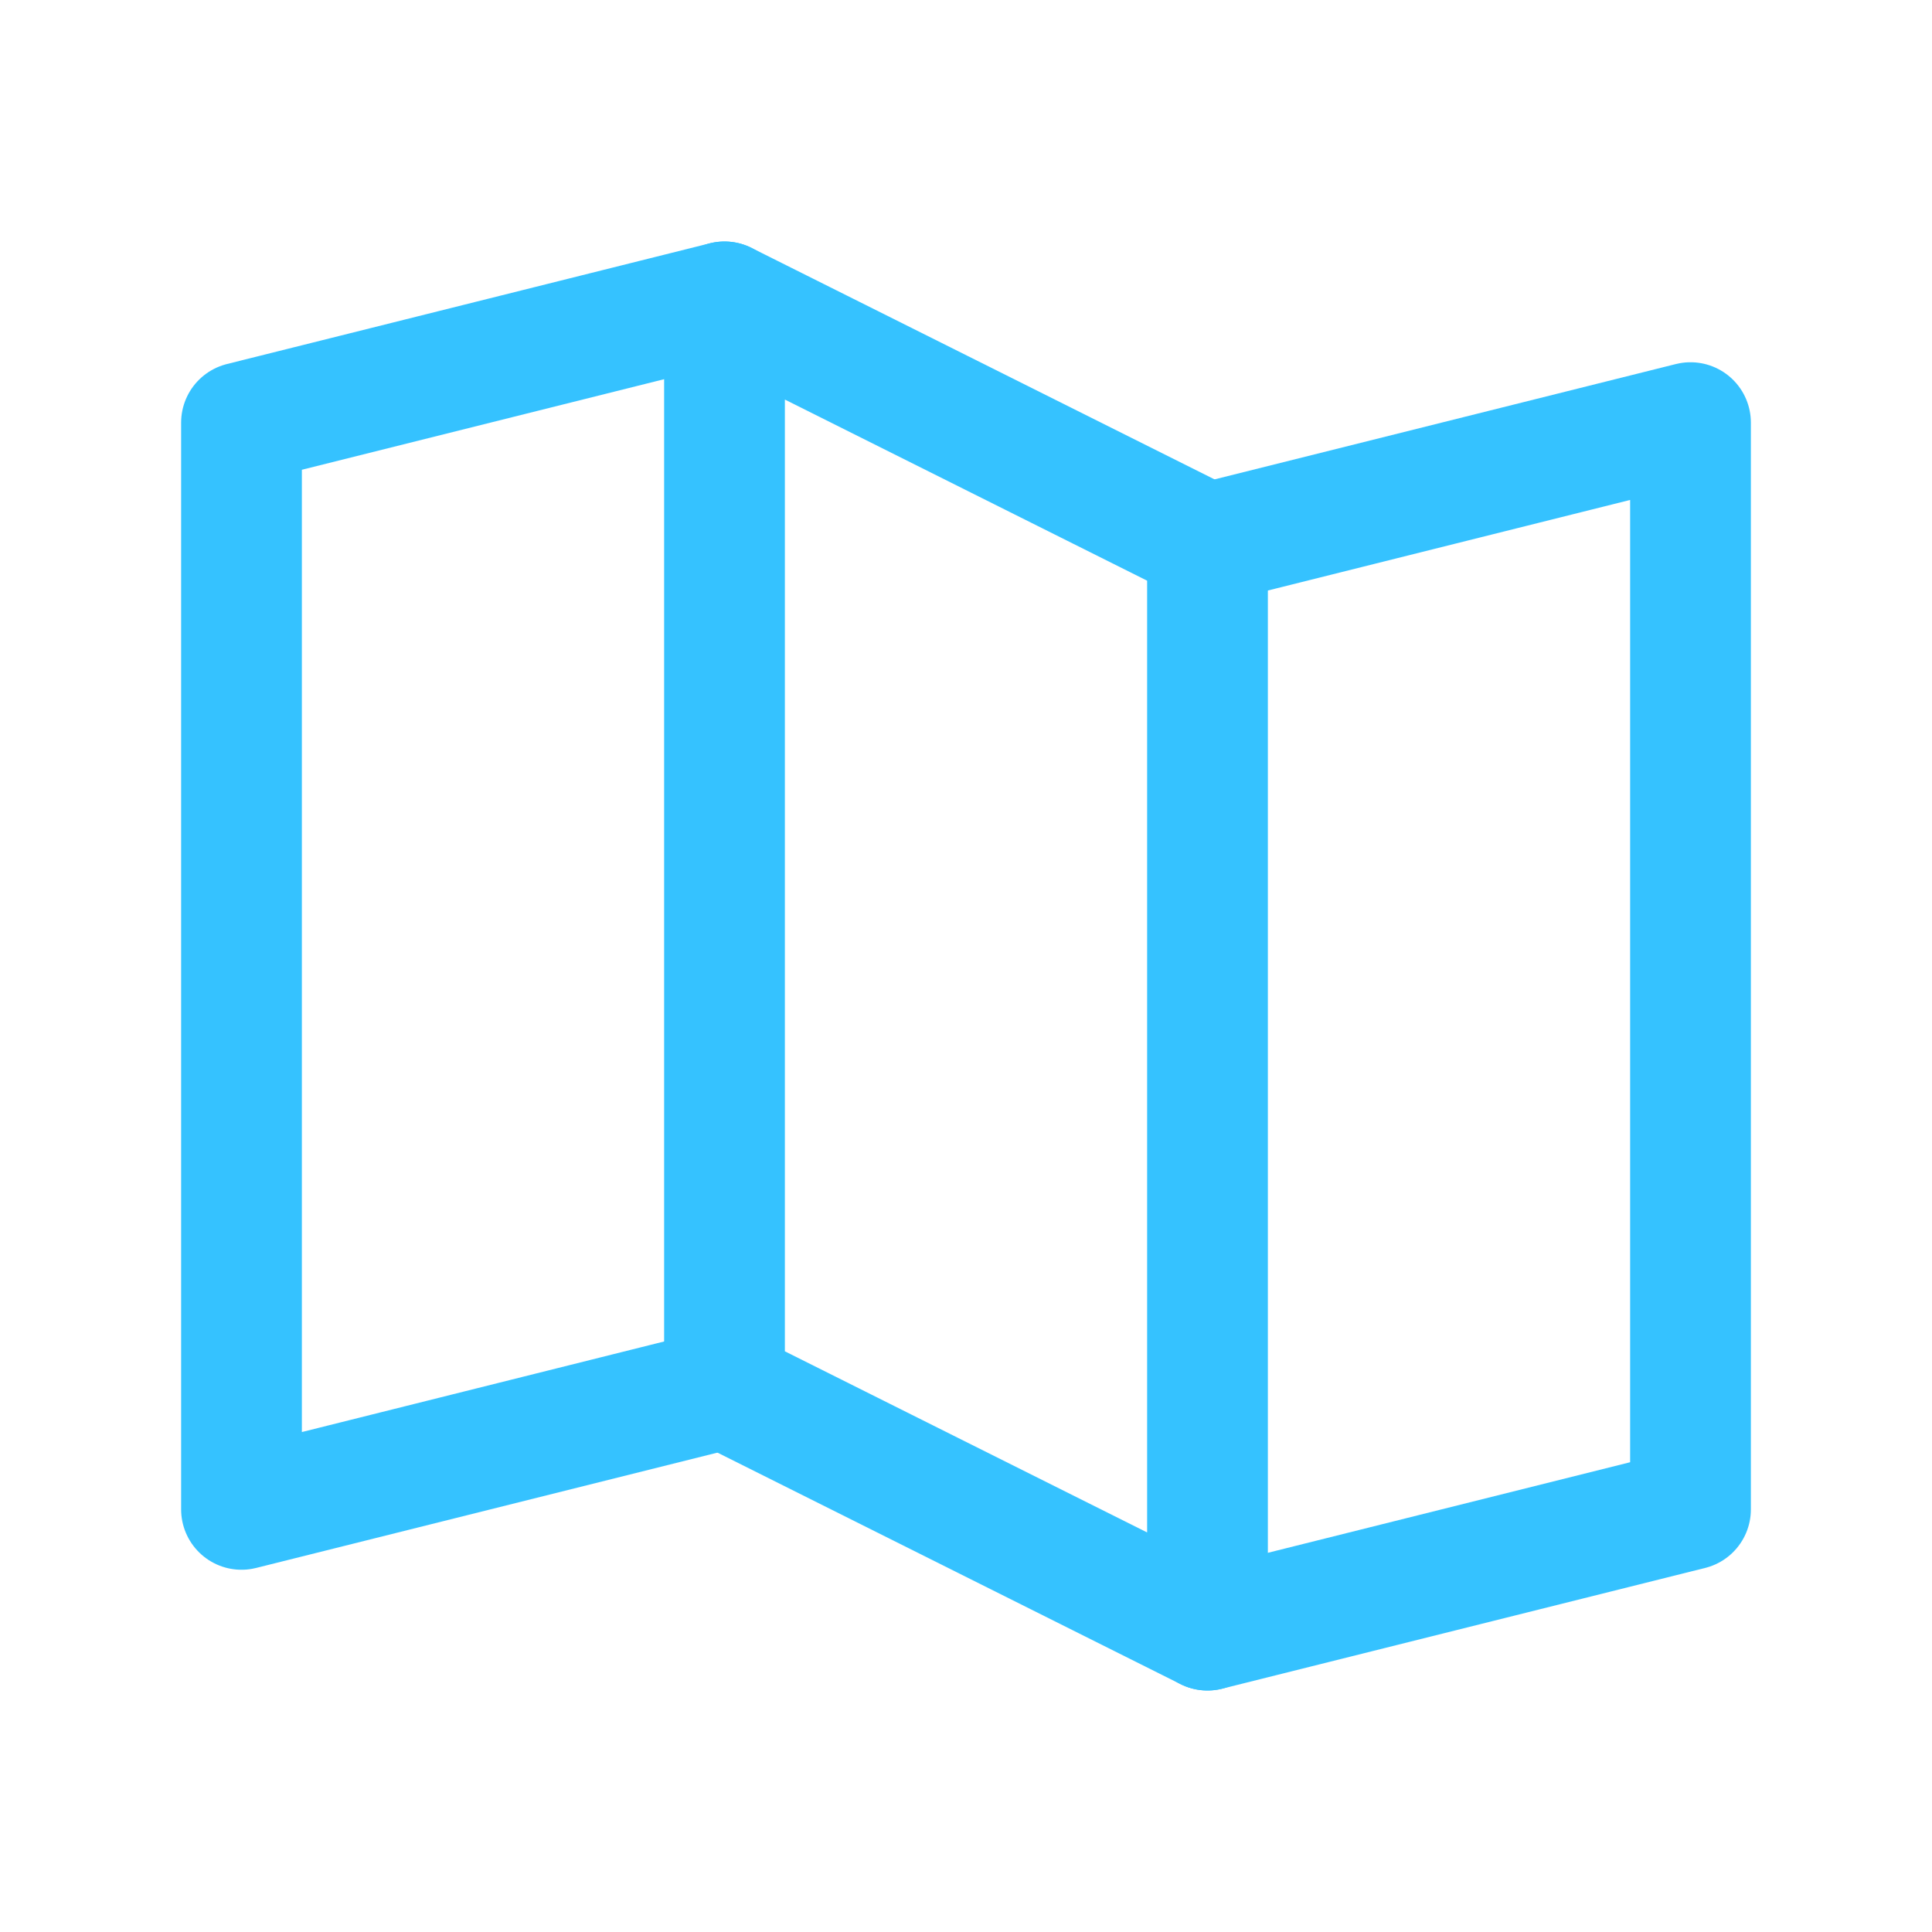
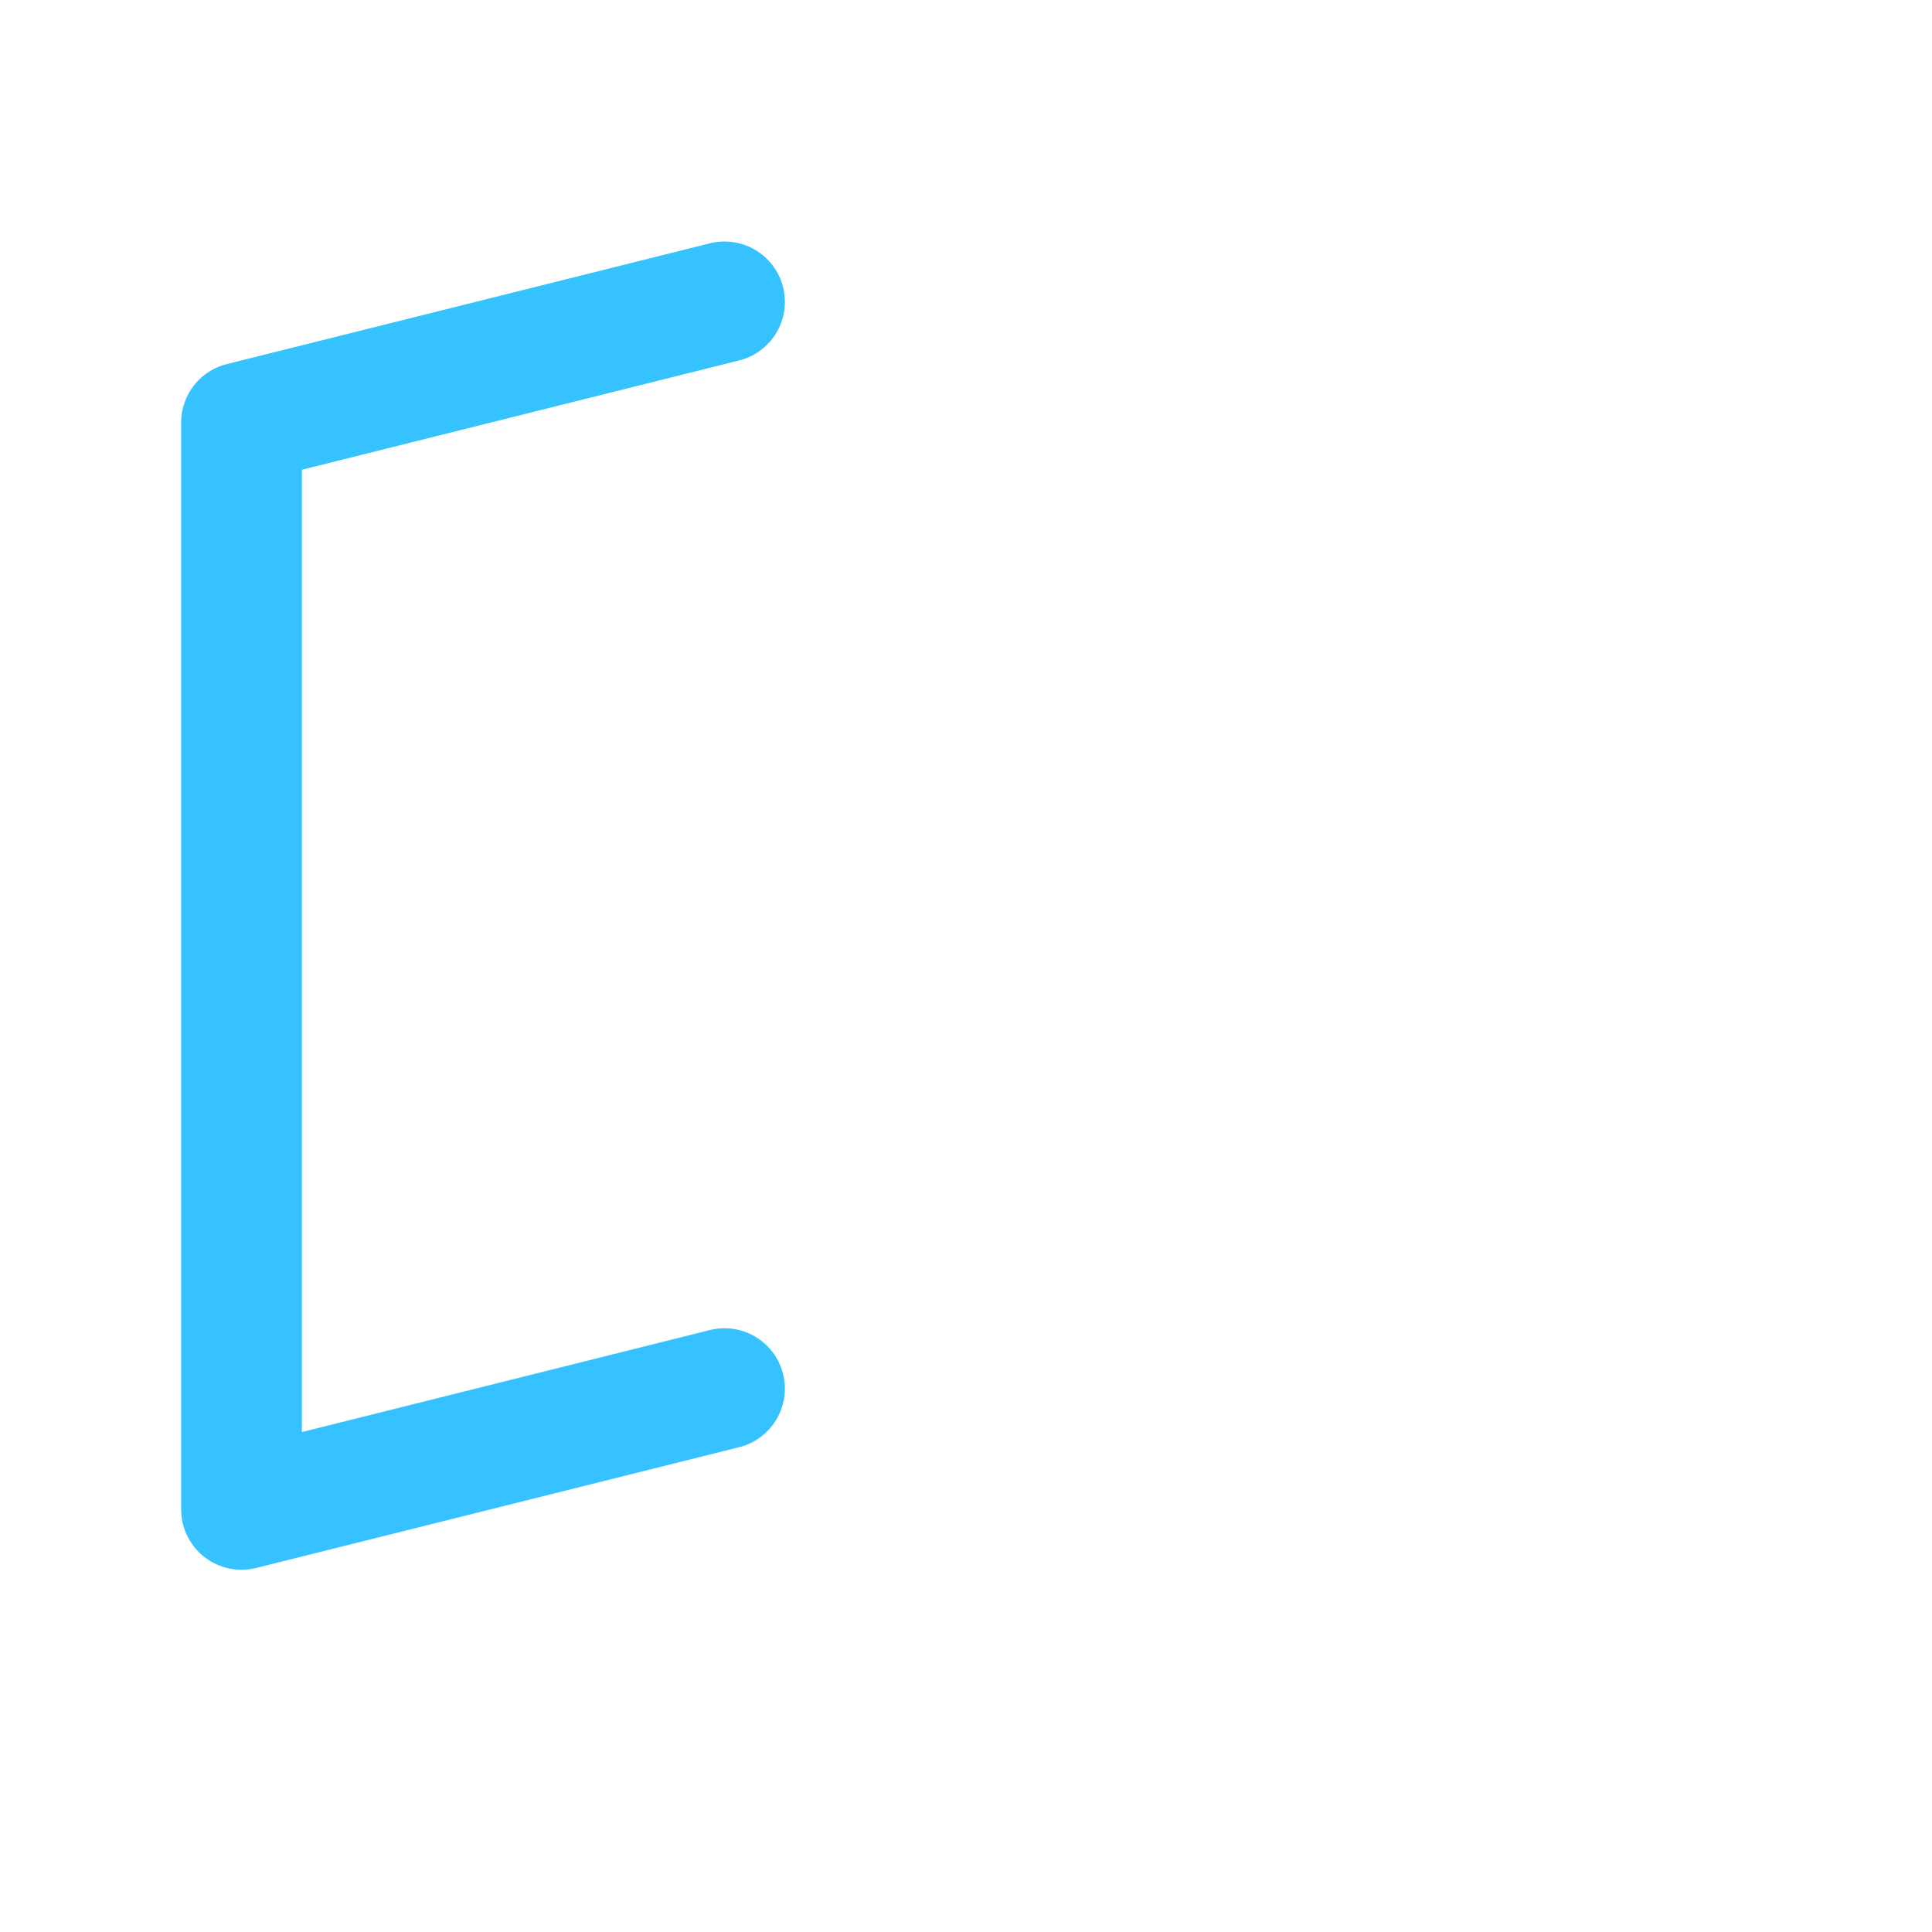
<svg xmlns="http://www.w3.org/2000/svg" width="32" height="32" viewBox="0 0 32 32" fill="none">
  <path d="M12 23L4 25V7L12 5" stroke="#35C2FF" stroke-width="2" stroke-linecap="round" stroke-linejoin="round" />
-   <path d="M20 27L12 23V5L20 9V27Z" stroke="#35C2FF" stroke-width="2" stroke-linecap="round" stroke-linejoin="round" />
-   <path d="M20 9L28 7V25L20 27" stroke="#35C2FF" stroke-width="2" stroke-linecap="round" stroke-linejoin="round" />
</svg>